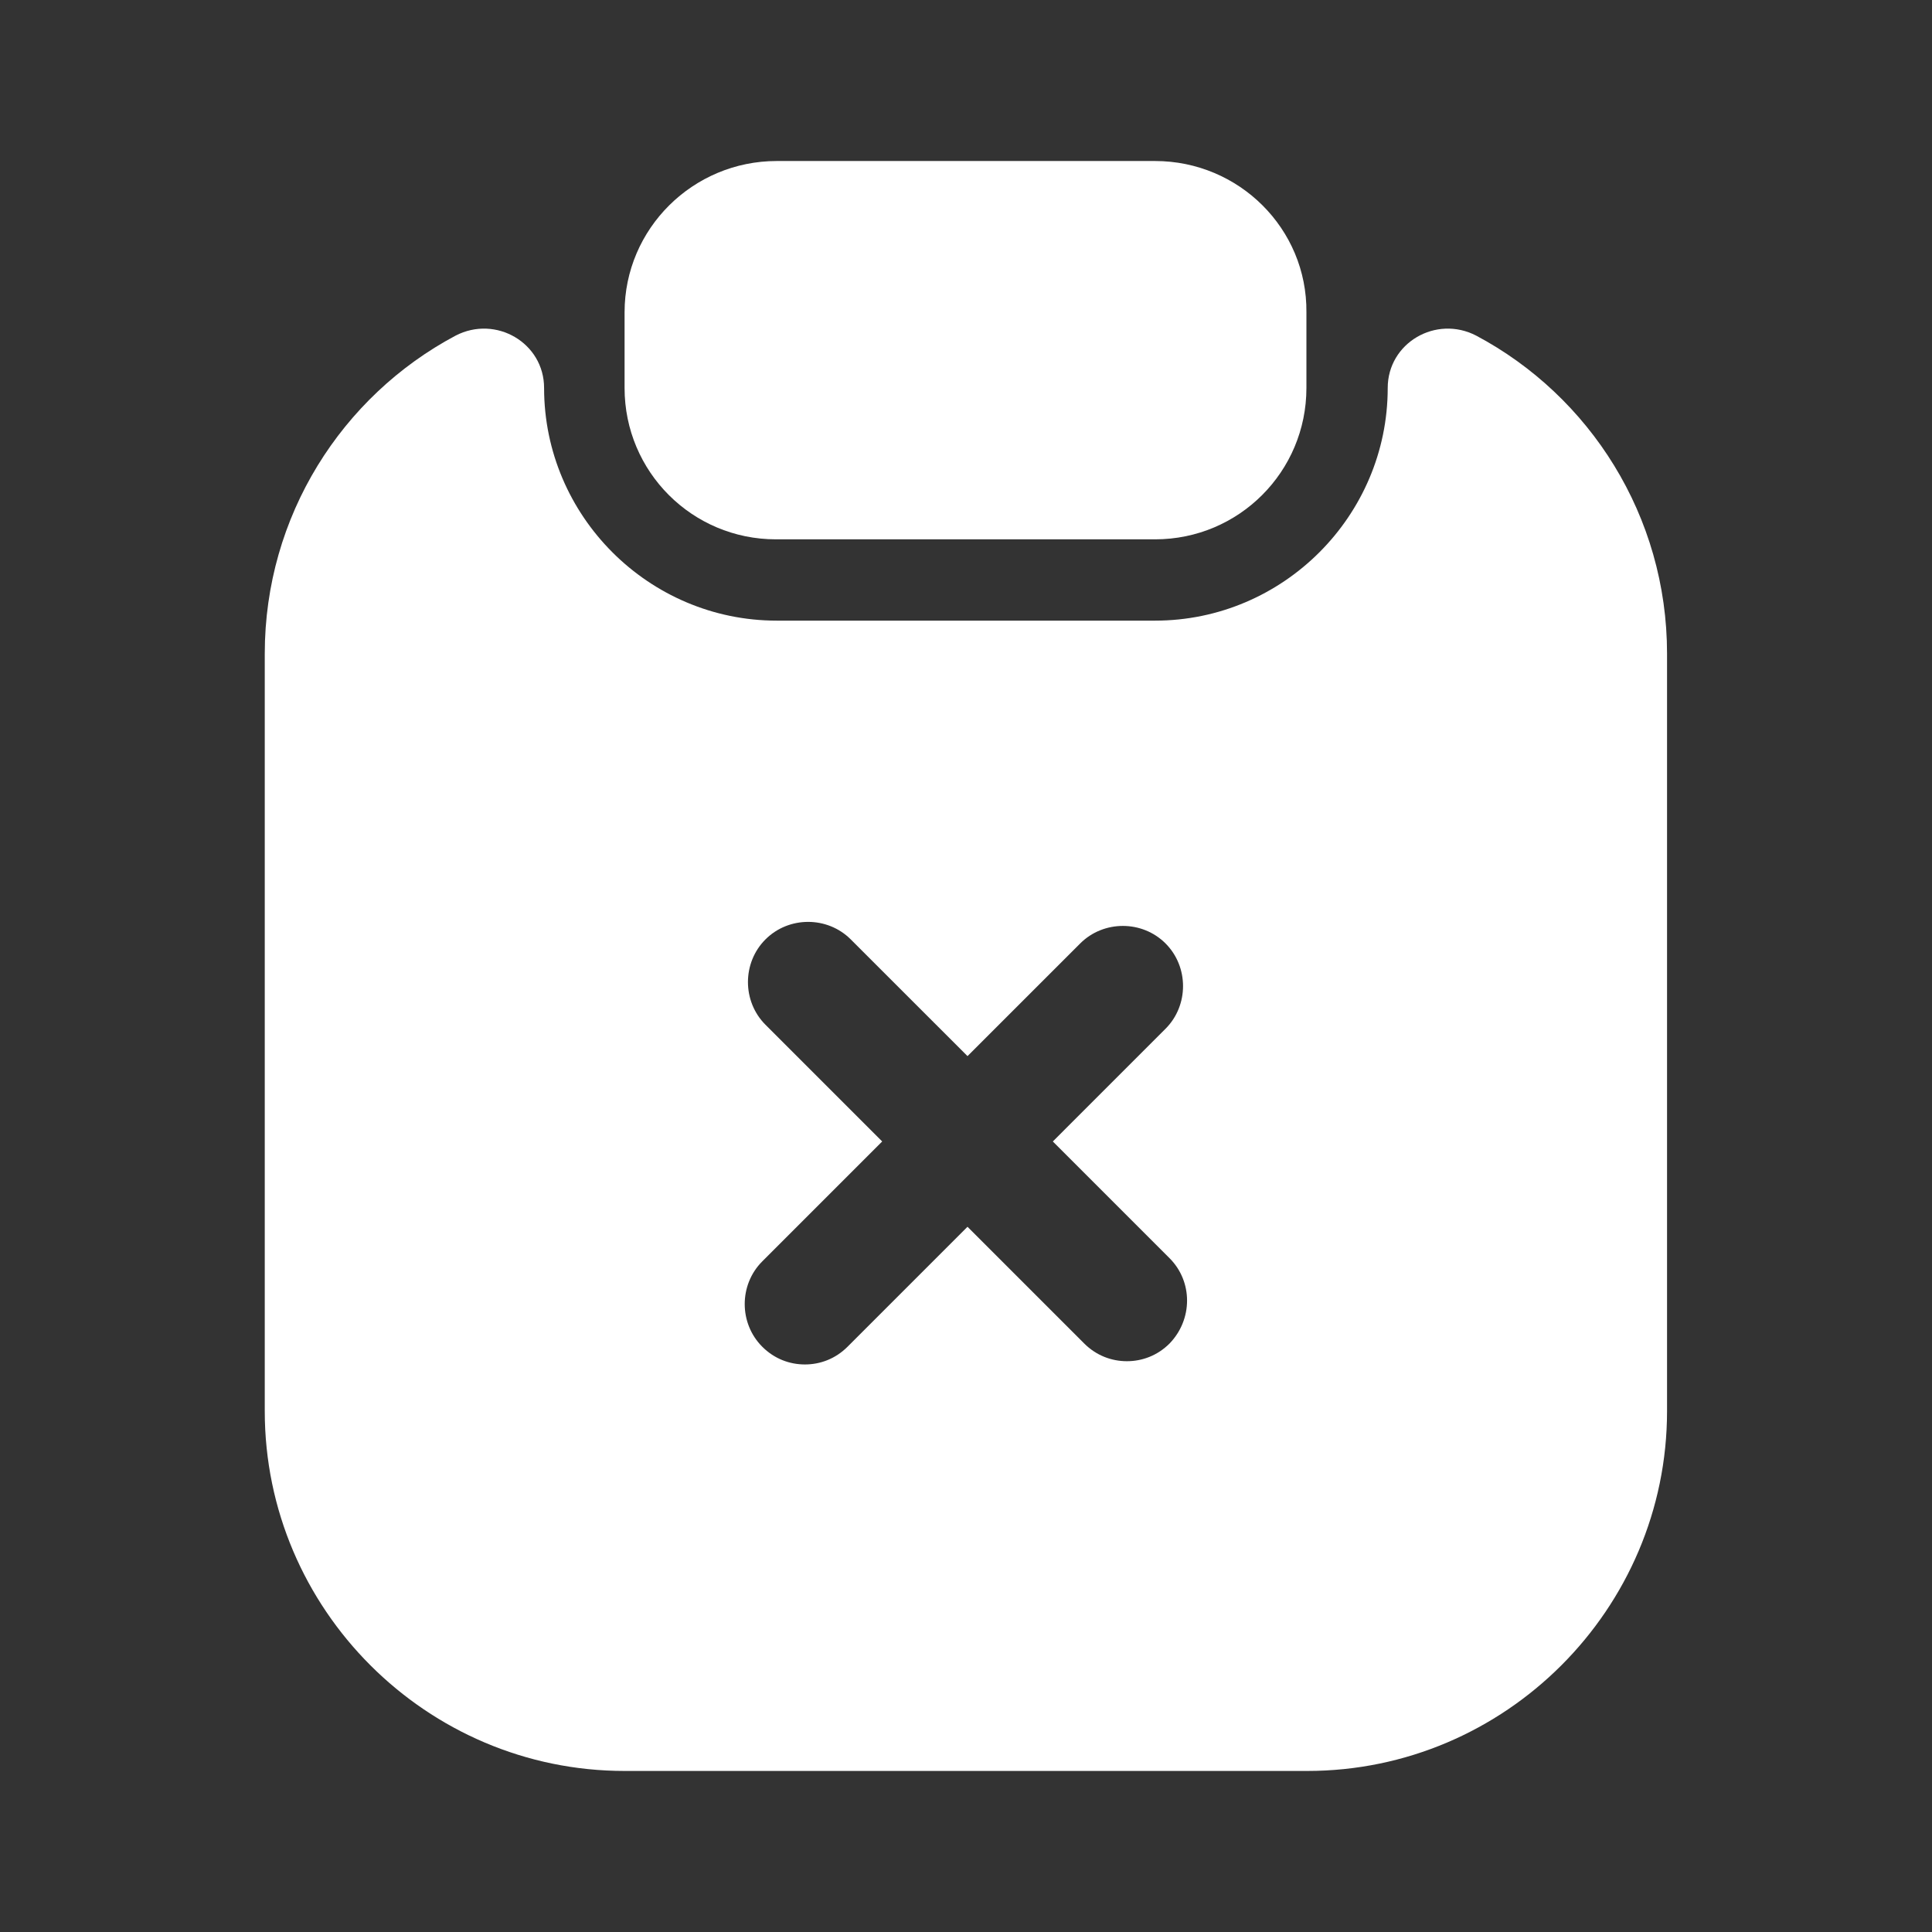
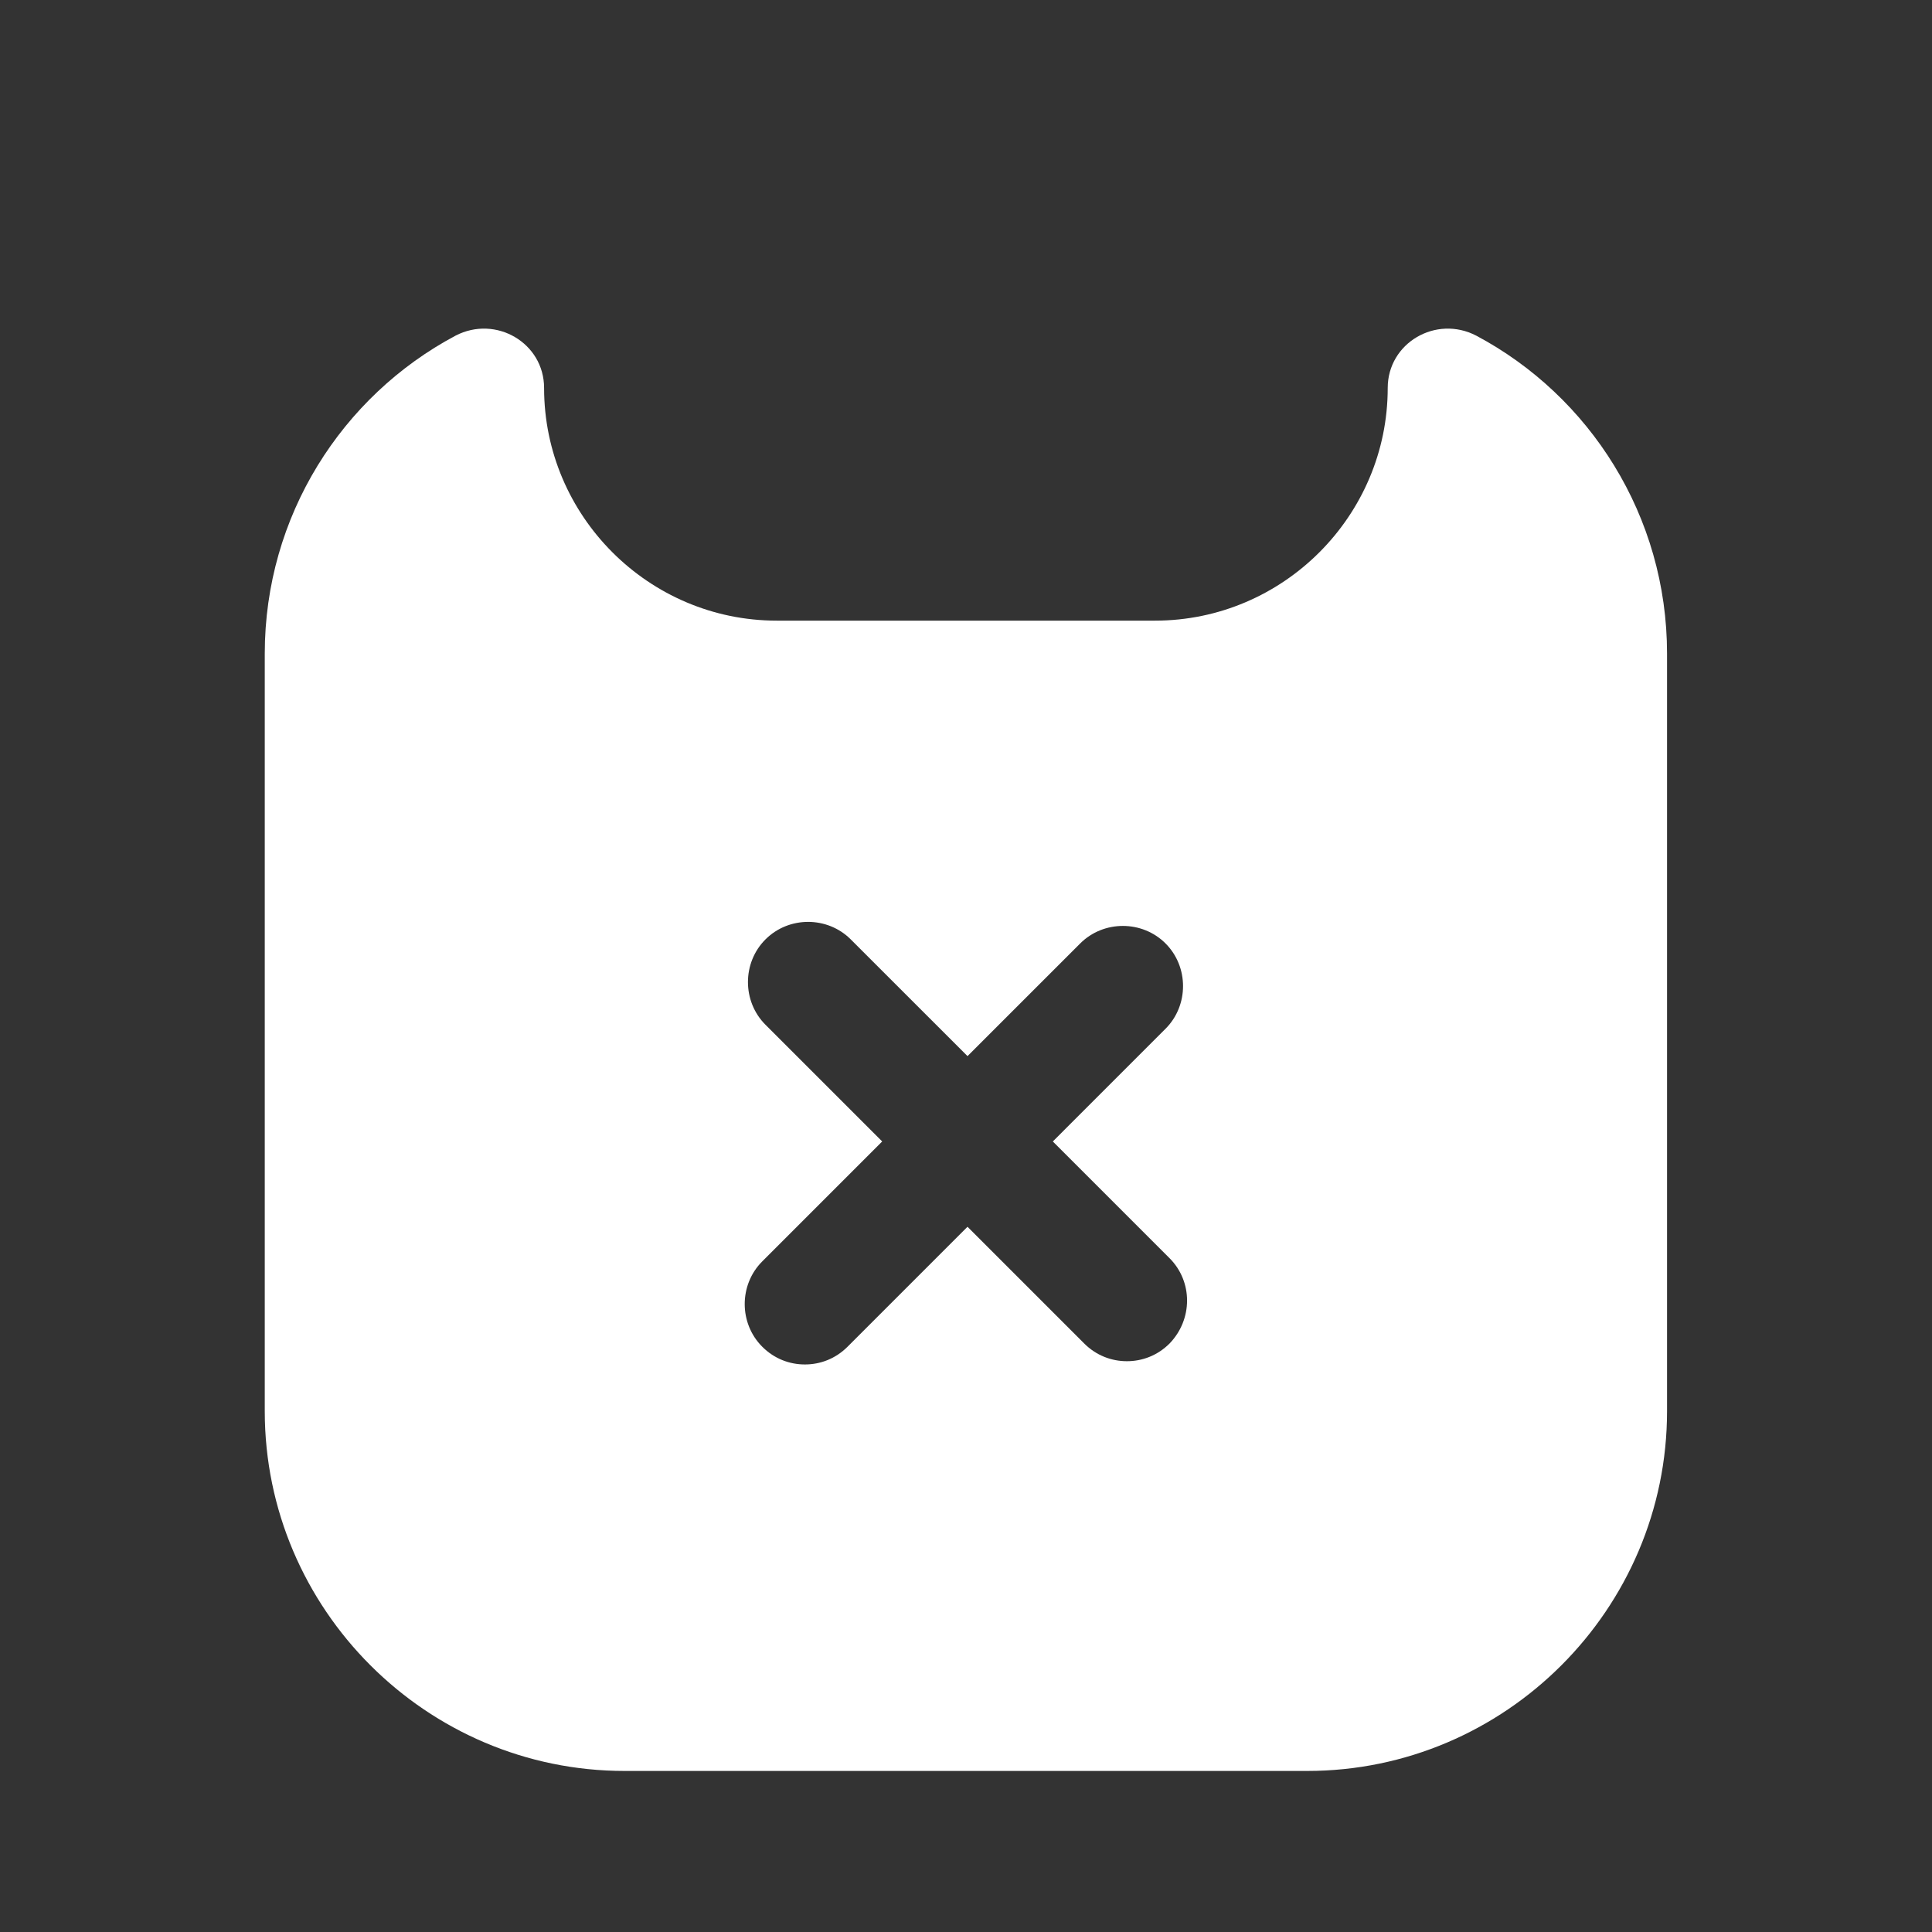
<svg xmlns="http://www.w3.org/2000/svg" width="50" height="50" viewBox="0 0 50 50" fill="none">
  <rect x="0" y="0" width="50" height="50" fill="#333333" stroke="none" />
-   <path d="M20.102 4.167C17.935 4.167 16.164 5.917 16.164 8.083V10.041C16.164 12.208 17.914 13.958 20.081 13.958H29.893C32.06 13.958 33.81 12.208 33.81 10.041V8.083C33.831 5.917 32.06 4.167 29.893 4.167H20.102Z" fill="white" />
  <path fill-rule="evenodd" clip-rule="evenodd" d="M29.893 16.062H20.102C16.789 16.062 14.081 13.353 14.081 10.041C14.081 8.874 12.831 8.145 11.789 8.687C8.852 10.249 6.852 13.353 6.852 16.916V36.52C6.852 41.645 11.039 45.832 16.164 45.832H33.831C38.956 45.832 43.143 41.645 43.143 36.52V16.916C43.143 13.353 41.143 10.249 38.206 8.687C37.164 8.145 35.914 8.874 35.914 10.041C35.914 13.353 33.206 16.062 29.893 16.062ZM29.164 35.228C28.768 35.228 28.372 35.082 28.06 34.77L25.039 31.749L21.935 34.853C21.622 35.166 21.227 35.312 20.831 35.312C20.435 35.312 20.039 35.166 19.727 34.853C19.122 34.249 19.122 33.249 19.727 32.645L22.831 29.541L19.81 26.52C19.206 25.916 19.206 24.916 19.81 24.312C20.414 23.707 21.414 23.707 22.018 24.312L25.039 27.332L27.956 24.416C28.56 23.812 29.56 23.812 30.164 24.416C30.768 25.02 30.768 26.02 30.164 26.624L27.247 29.541L30.268 32.562C30.872 33.166 30.872 34.145 30.268 34.77C29.956 35.082 29.56 35.228 29.164 35.228Z" fill="white" />
</svg>